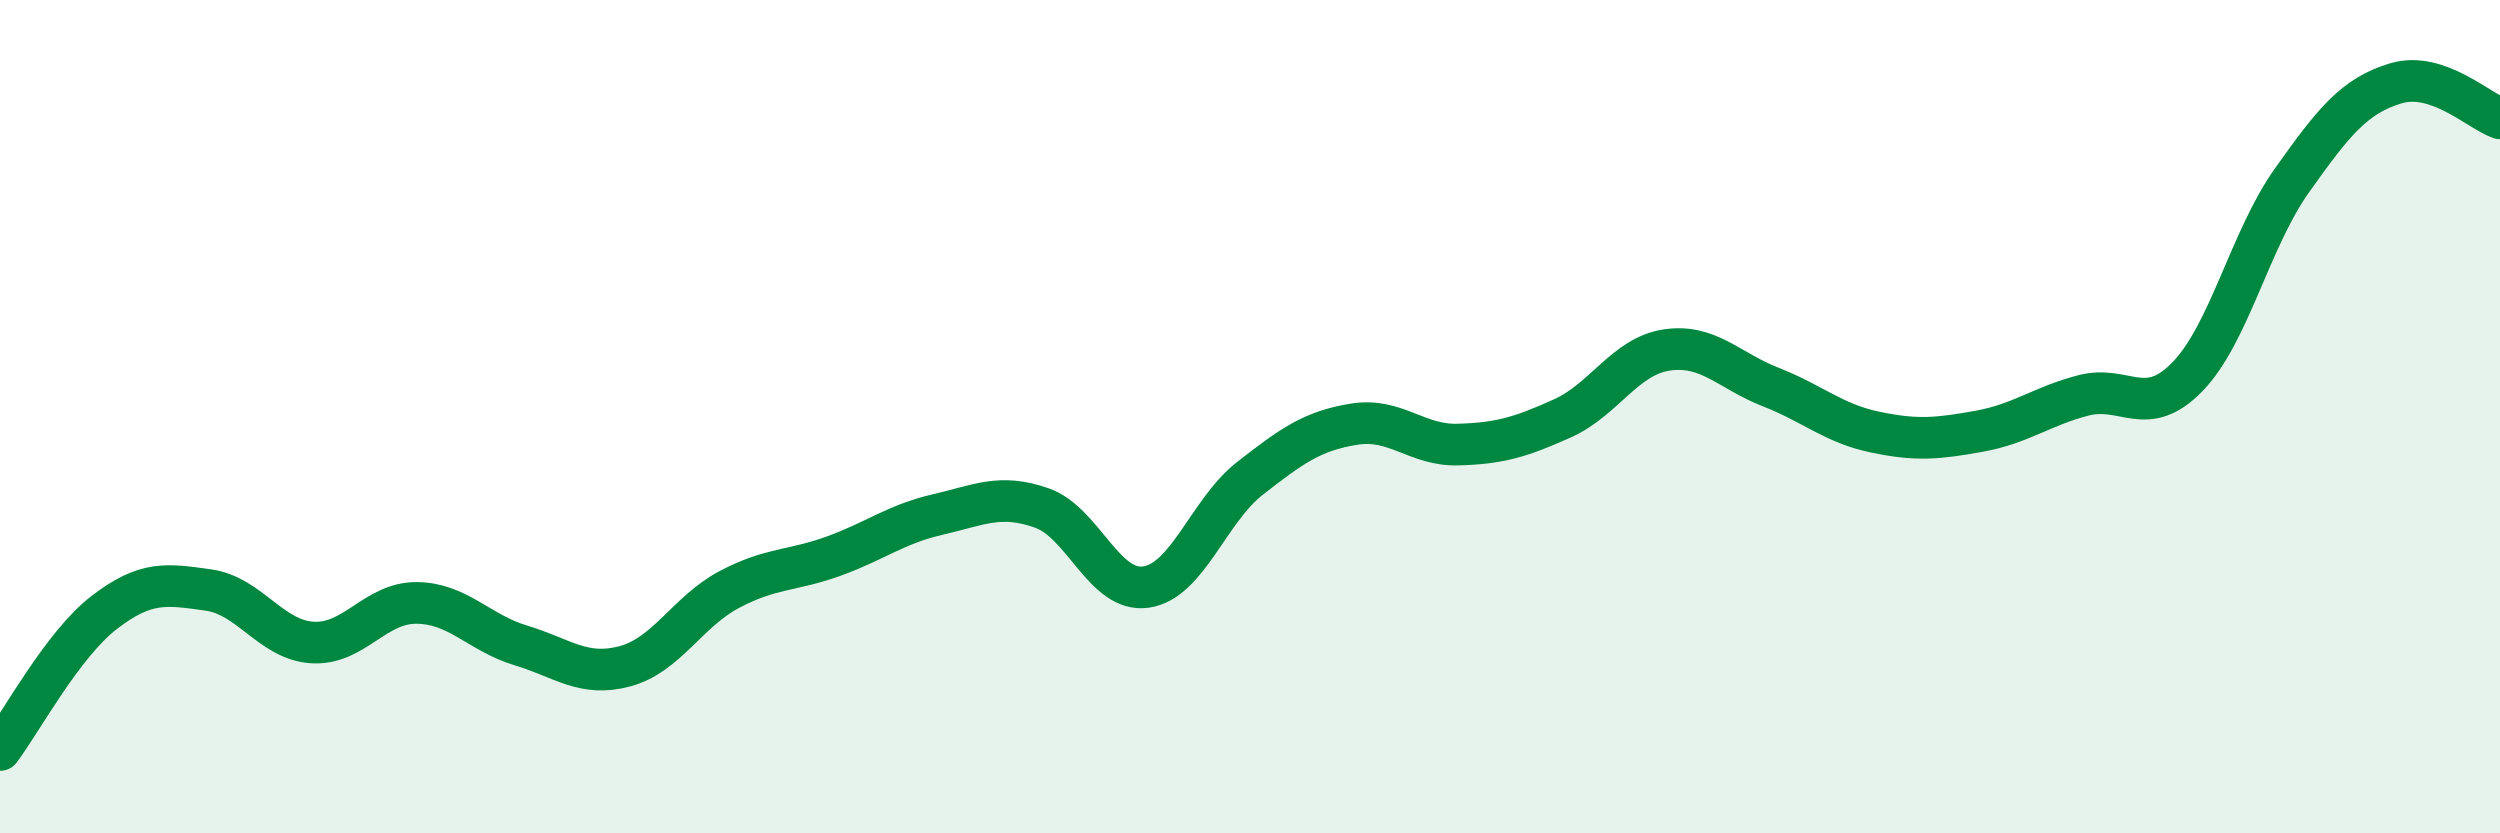
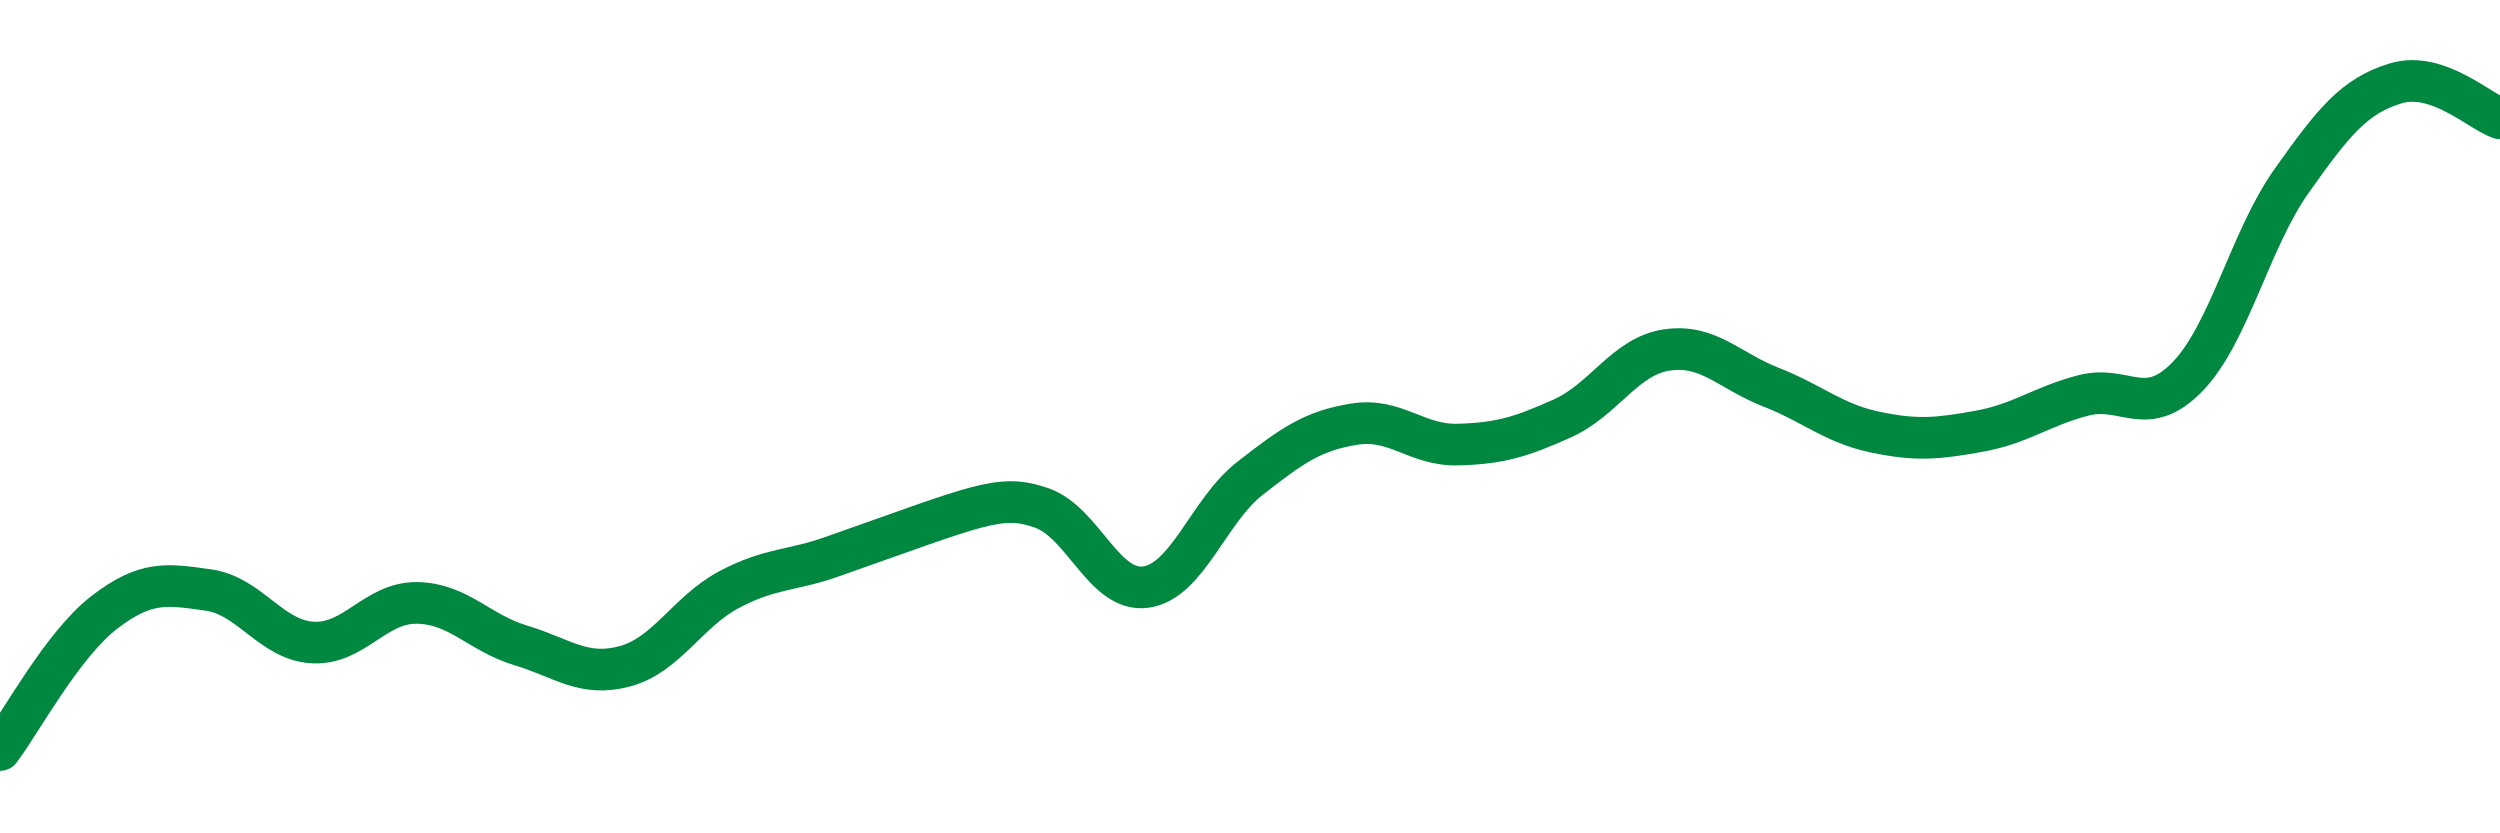
<svg xmlns="http://www.w3.org/2000/svg" width="60" height="20" viewBox="0 0 60 20">
-   <path d="M 0,18 C 0.5,17.34 1.5,15.47 2.5,14.7 C 3.5,13.93 4,14.02 5,14.16 C 6,14.3 6.5,15.36 7.5,15.42 C 8.5,15.48 9,14.46 10,14.47 C 11,14.48 11.5,15.19 12.5,15.49 C 13.5,15.79 14,16.26 15,15.99 C 16,15.72 16.5,14.68 17.5,14.15 C 18.5,13.62 19,13.71 20,13.35 C 21,12.99 21.5,12.58 22.5,12.35 C 23.5,12.12 24,11.84 25,12.19 C 26,12.54 26.5,14.23 27.5,14.09 C 28.5,13.95 29,12.26 30,11.48 C 31,10.7 31.5,10.34 32.5,10.18 C 33.5,10.02 34,10.7 35,10.67 C 36,10.64 36.5,10.49 37.5,10.04 C 38.5,9.59 39,8.55 40,8.4 C 41,8.25 41.5,8.9 42.5,9.29 C 43.5,9.68 44,10.16 45,10.37 C 46,10.58 46.5,10.53 47.5,10.35 C 48.5,10.17 49,9.75 50,9.49 C 51,9.23 51.5,10.07 52.5,9.04 C 53.5,8.01 54,5.75 55,4.34 C 56,2.93 56.5,2.3 57.5,2 C 58.5,1.7 59.5,2.67 60,2.84L60 20L0 20Z" fill="#008740" opacity="0.1" stroke-linecap="round" stroke-linejoin="round" />
-   <path d="M 0,18 C 0.5,17.34 1.5,15.47 2.5,14.7 C 3.5,13.93 4,14.02 5,14.16 C 6,14.3 6.5,15.36 7.5,15.42 C 8.5,15.48 9,14.46 10,14.47 C 11,14.48 11.5,15.19 12.5,15.49 C 13.5,15.79 14,16.26 15,15.99 C 16,15.72 16.5,14.68 17.5,14.15 C 18.5,13.62 19,13.71 20,13.35 C 21,12.99 21.5,12.58 22.5,12.35 C 23.5,12.12 24,11.84 25,12.19 C 26,12.54 26.5,14.23 27.5,14.09 C 28.5,13.95 29,12.26 30,11.48 C 31,10.7 31.5,10.34 32.5,10.18 C 33.5,10.02 34,10.7 35,10.67 C 36,10.64 36.5,10.49 37.5,10.04 C 38.5,9.59 39,8.55 40,8.4 C 41,8.25 41.5,8.9 42.5,9.29 C 43.5,9.68 44,10.16 45,10.37 C 46,10.58 46.5,10.53 47.5,10.35 C 48.5,10.17 49,9.75 50,9.49 C 51,9.23 51.5,10.07 52.5,9.04 C 53.5,8.01 54,5.75 55,4.34 C 56,2.93 56.5,2.3 57.5,2 C 58.5,1.7 59.5,2.67 60,2.84" stroke="#008740" stroke-width="1" fill="none" stroke-linecap="round" stroke-linejoin="round" />
+   <path d="M 0,18 C 0.5,17.34 1.5,15.47 2.5,14.7 C 3.5,13.93 4,14.02 5,14.16 C 6,14.3 6.5,15.36 7.5,15.42 C 8.5,15.48 9,14.46 10,14.47 C 11,14.48 11.5,15.19 12.5,15.49 C 13.5,15.79 14,16.26 15,15.99 C 16,15.72 16.5,14.68 17.5,14.15 C 18.5,13.62 19,13.71 20,13.35 C 23.5,12.12 24,11.84 25,12.19 C 26,12.54 26.5,14.23 27.5,14.09 C 28.5,13.95 29,12.26 30,11.48 C 31,10.7 31.5,10.34 32.5,10.18 C 33.5,10.02 34,10.7 35,10.67 C 36,10.64 36.5,10.49 37.5,10.04 C 38.5,9.59 39,8.55 40,8.4 C 41,8.25 41.5,8.9 42.5,9.29 C 43.5,9.68 44,10.16 45,10.37 C 46,10.58 46.5,10.53 47.5,10.35 C 48.5,10.17 49,9.75 50,9.49 C 51,9.23 51.5,10.07 52.5,9.04 C 53.5,8.01 54,5.75 55,4.34 C 56,2.93 56.5,2.3 57.5,2 C 58.5,1.7 59.5,2.67 60,2.84" stroke="#008740" stroke-width="1" fill="none" stroke-linecap="round" stroke-linejoin="round" />
</svg>